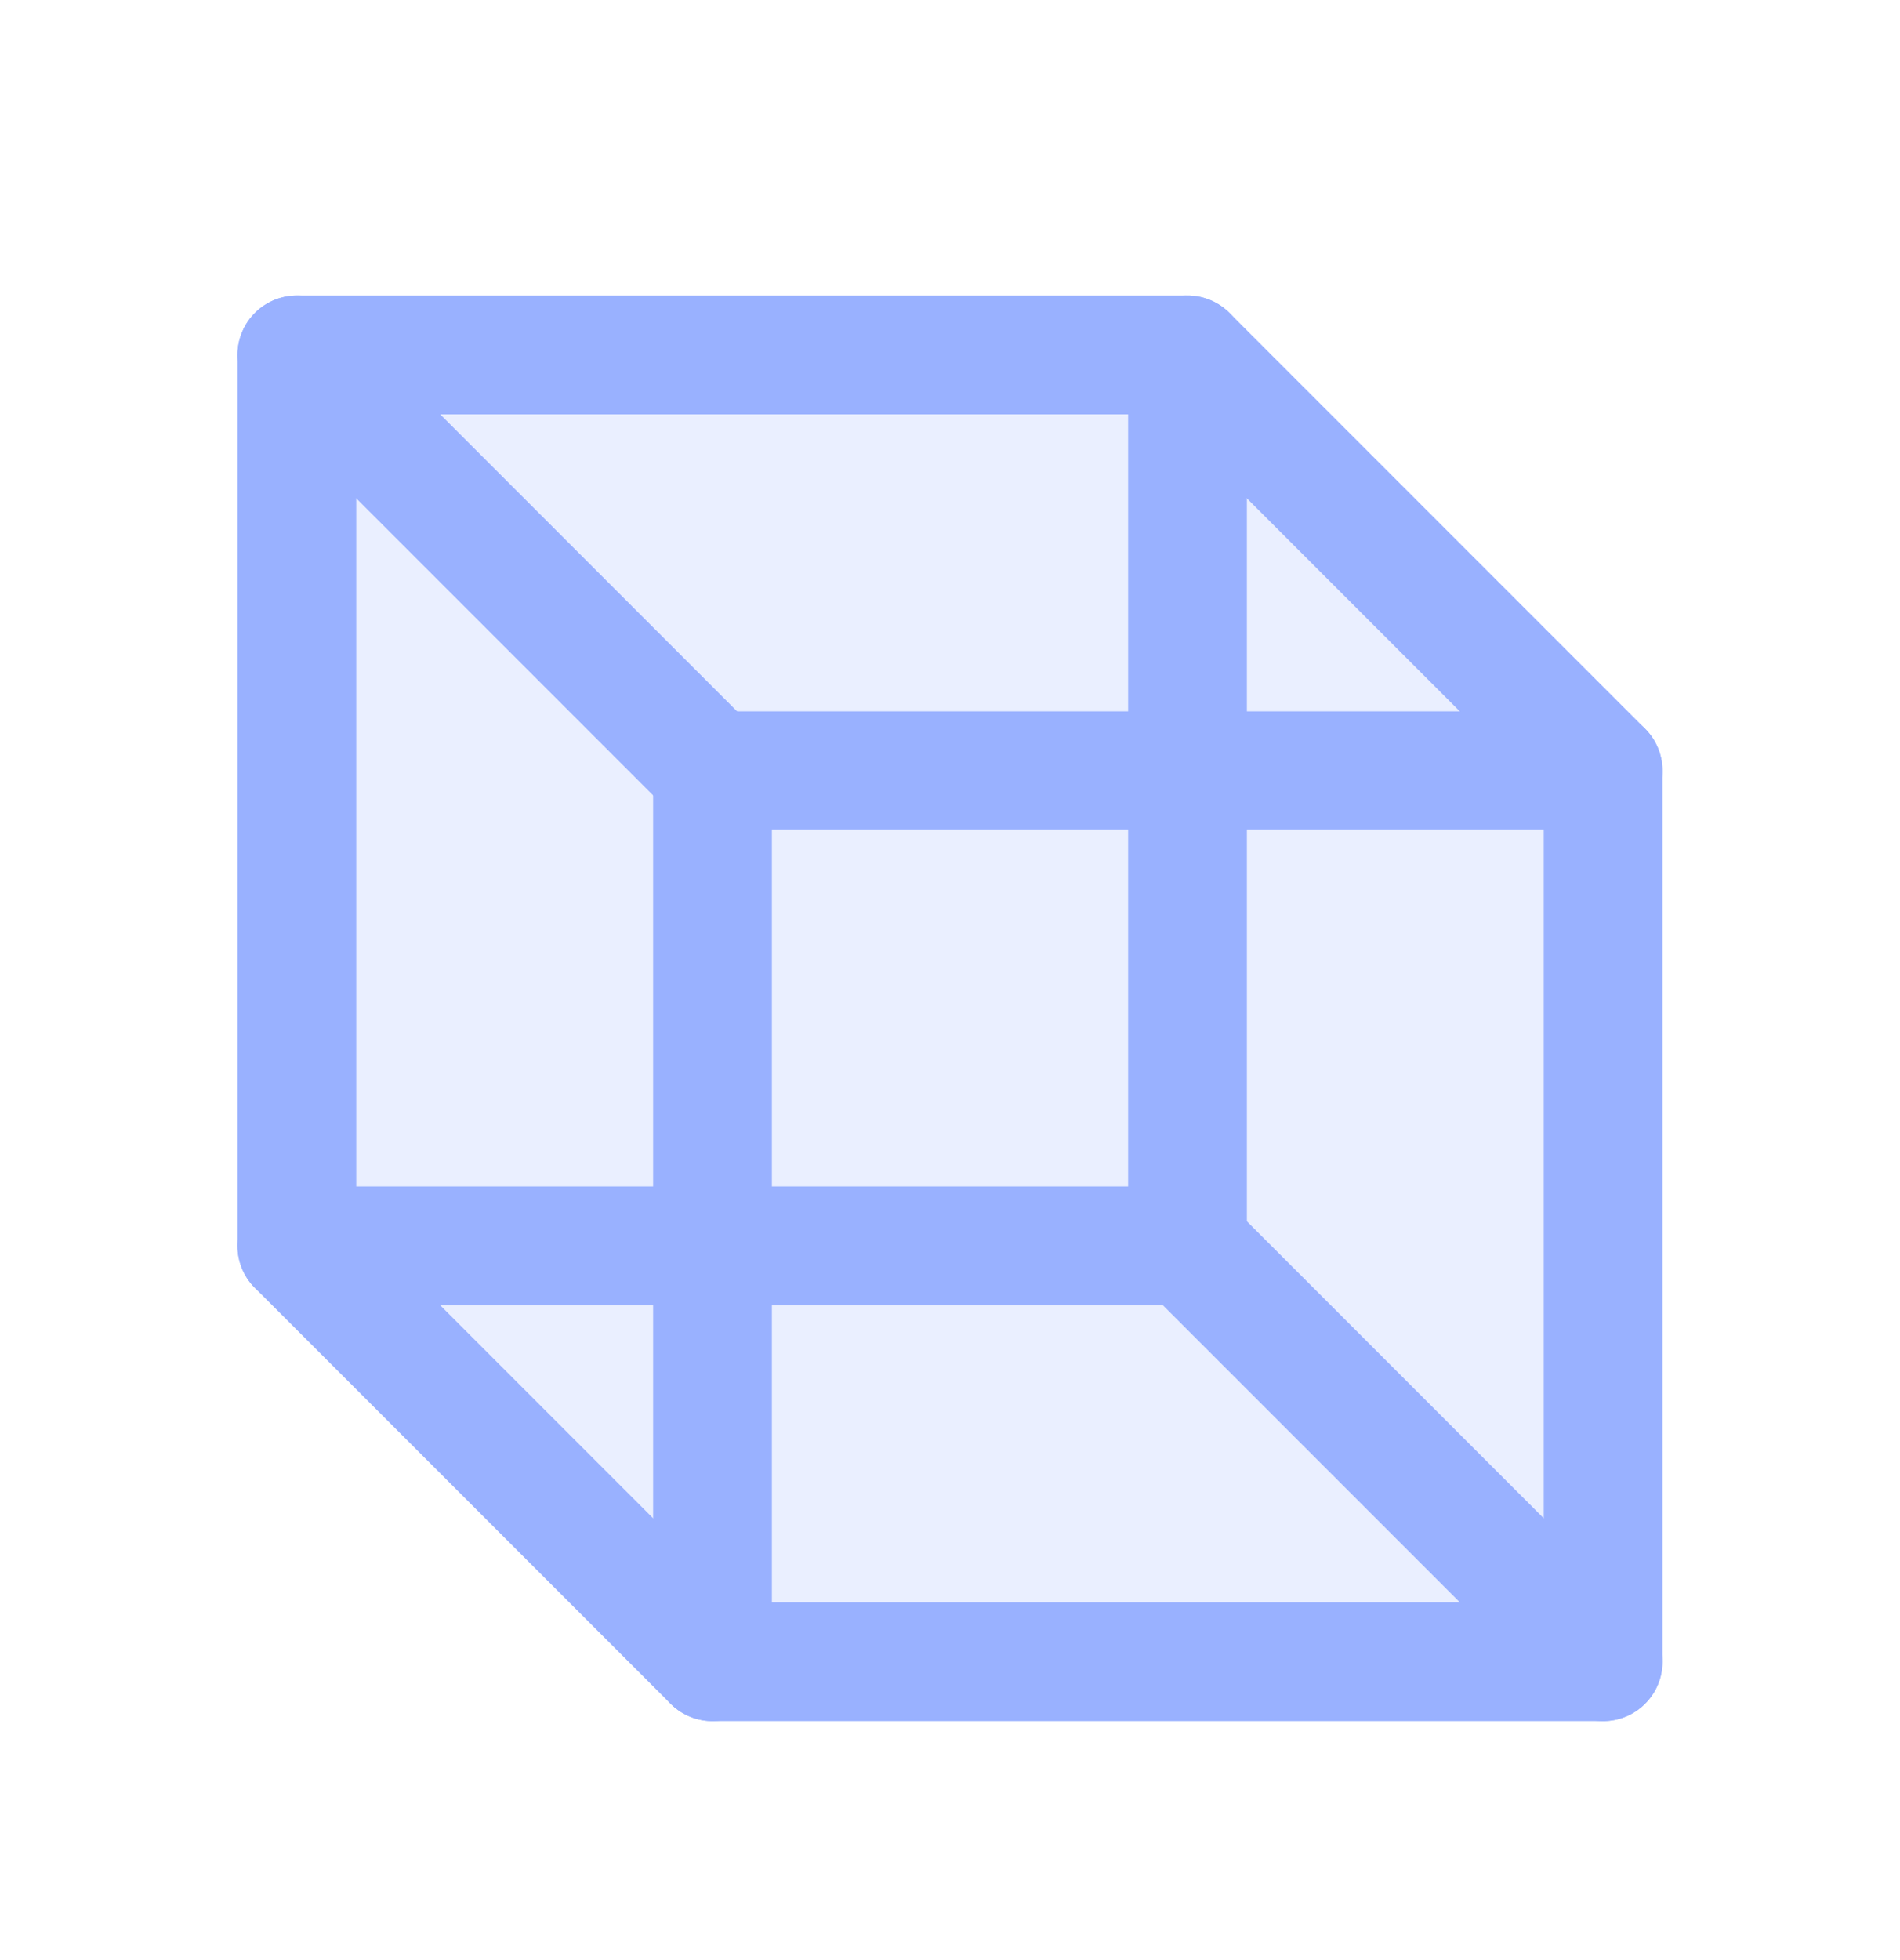
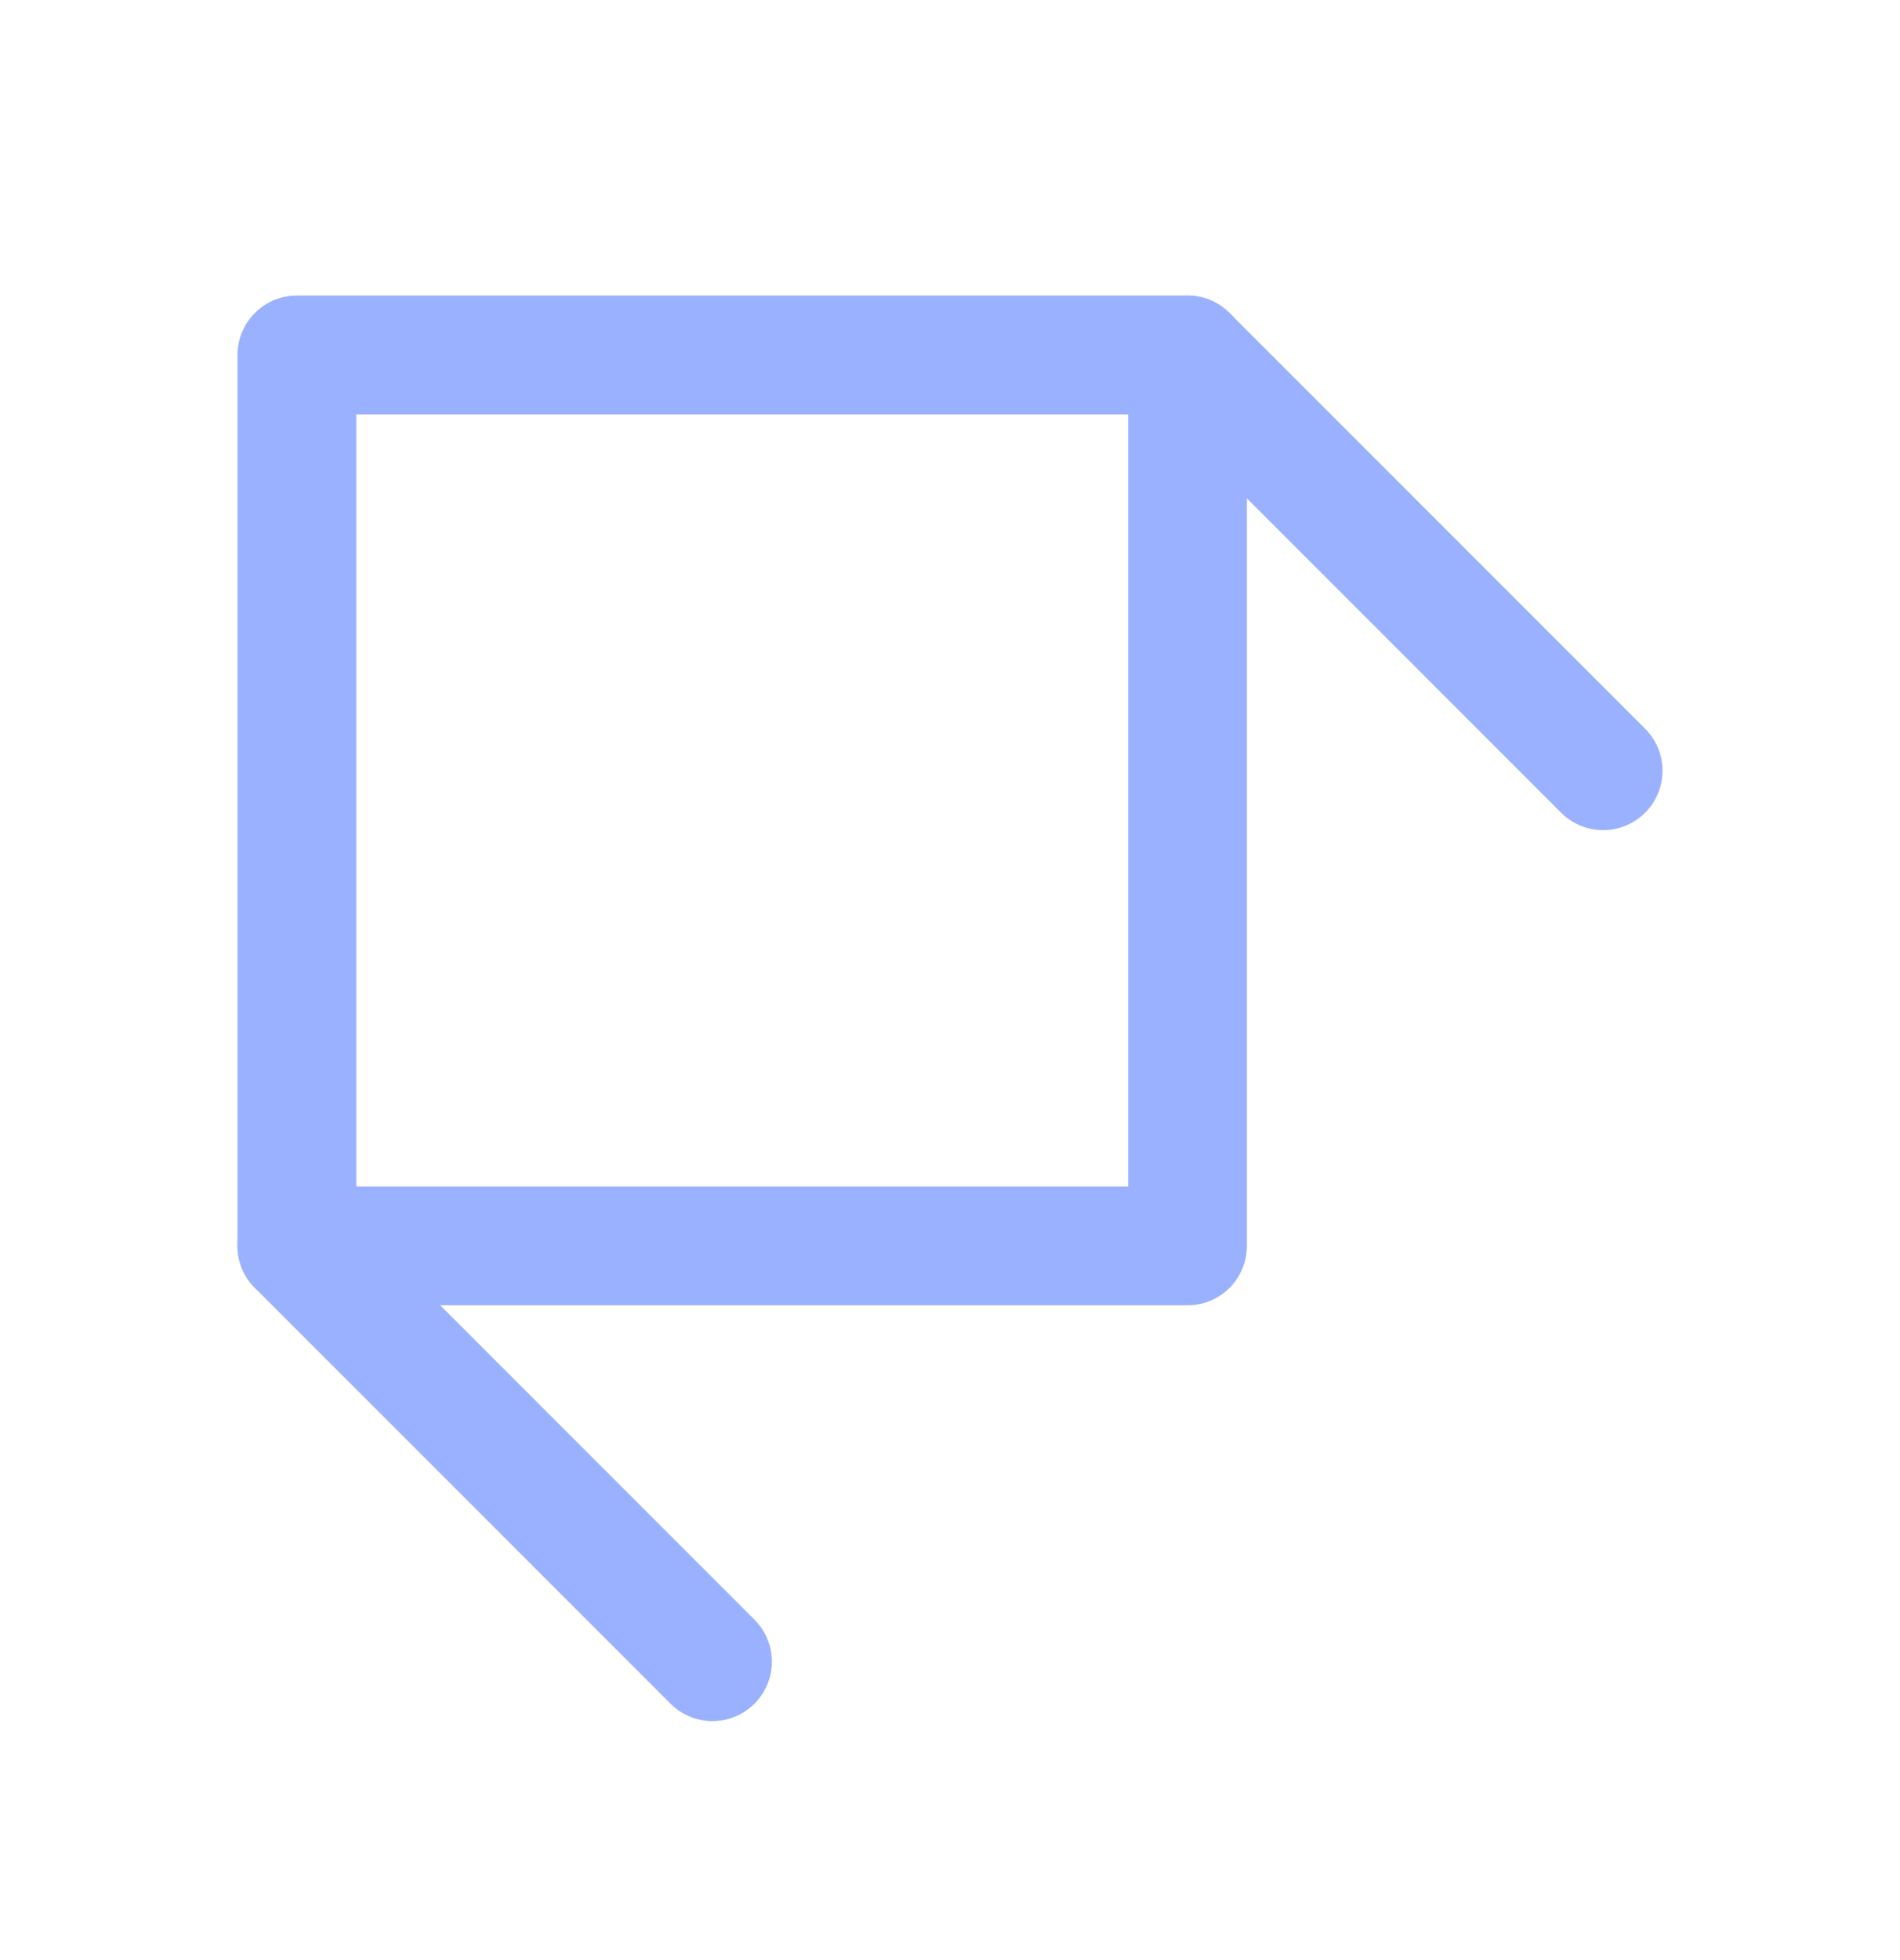
<svg xmlns="http://www.w3.org/2000/svg" width="32" height="33" viewBox="0 0 32 33" fill="none">
  <g clip-path="url(#clip0_3107_16909)">
-     <path opacity="0.2" d="M20 5.976H5V20.976L12 27.976H27V12.976L20 5.976Z" fill="#99B1FF" />
-     <path d="M27 12.976H12V27.976H27V12.976Z" stroke="#99B1FF" stroke-width="2" stroke-linecap="round" stroke-linejoin="round" />
    <path d="M20 5.976H5V20.976H20V5.976Z" stroke="#99B1FF" stroke-width="2" stroke-linecap="round" stroke-linejoin="round" />
    <path d="M20 5.976L27 12.976" stroke="#99B1FF" stroke-width="2" stroke-linecap="round" stroke-linejoin="round" />
-     <path d="M5 5.976L12 12.976" stroke="#99B1FF" stroke-width="2" stroke-linecap="round" stroke-linejoin="round" />
    <path d="M5 20.976L12 27.976" stroke="#99B1FF" stroke-width="2" stroke-linecap="round" stroke-linejoin="round" />
-     <path d="M20 20.976L27 27.976" stroke="#99B1FF" stroke-width="2" stroke-linecap="round" stroke-linejoin="round" />
  </g>
  <defs>
    <clipPath id="clip0_3107_16909">
      <rect width="32" height="32" fill="white" transform="translate(0 0.976)" />
    </clipPath>
  </defs>
</svg>